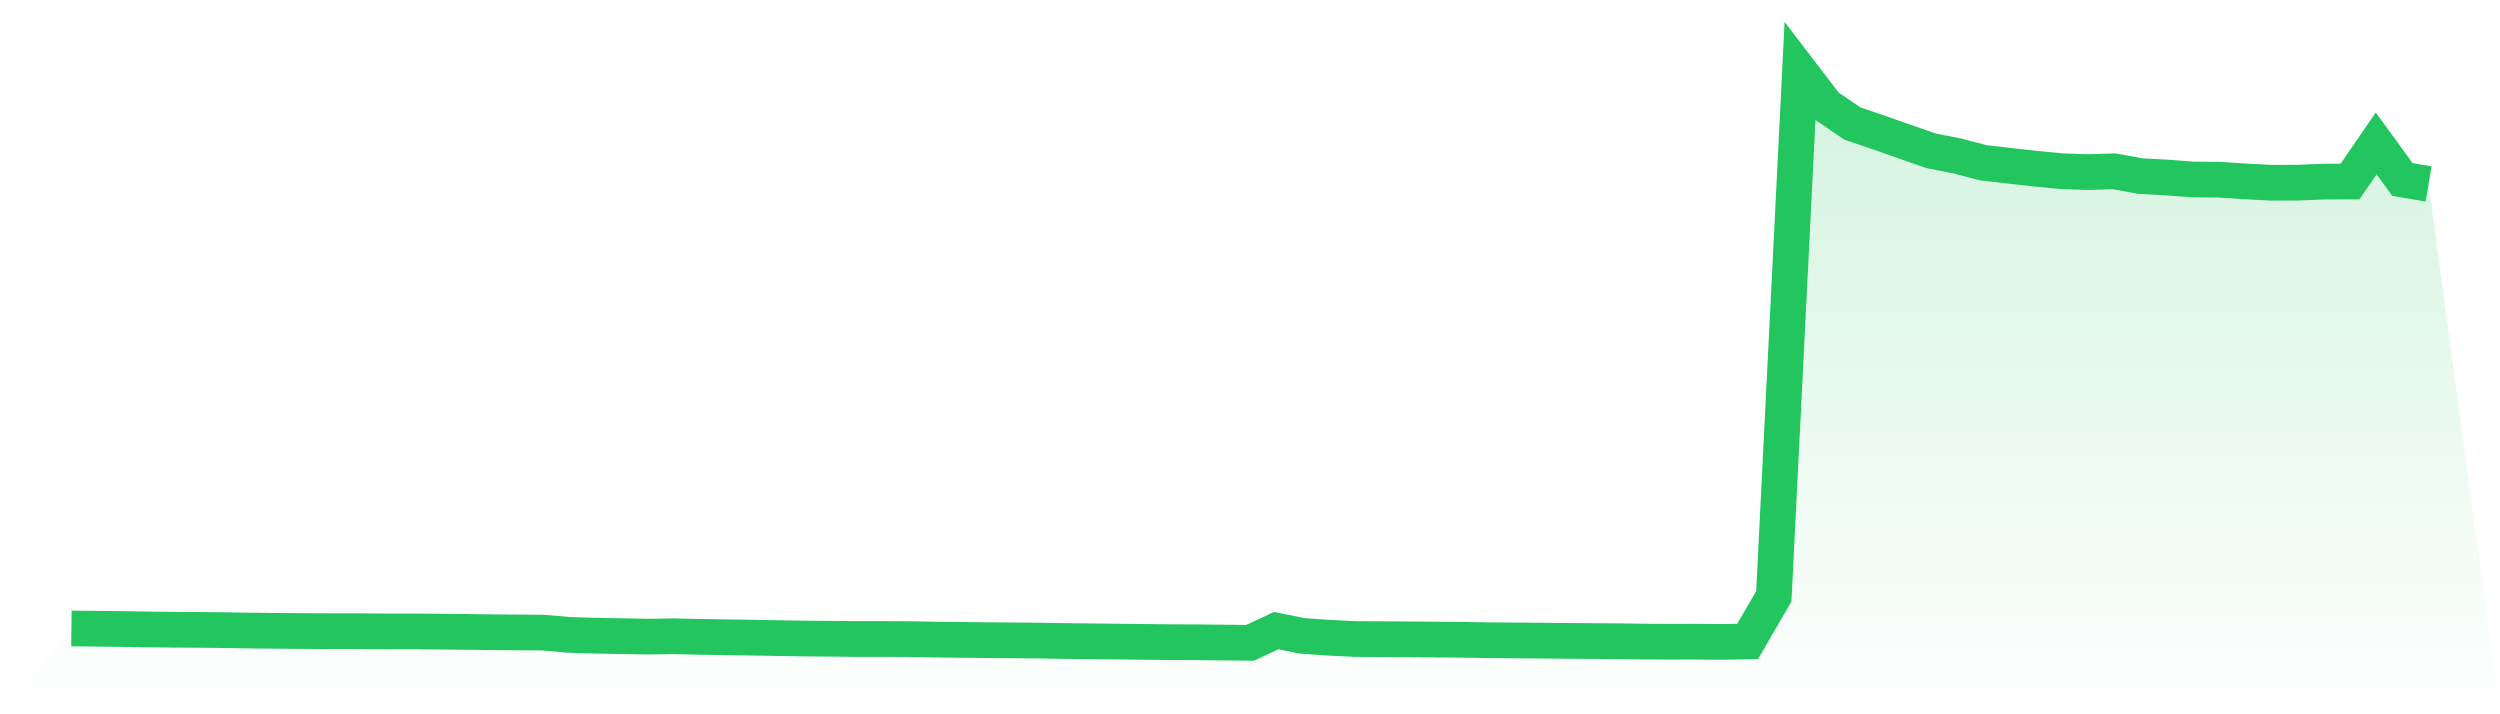
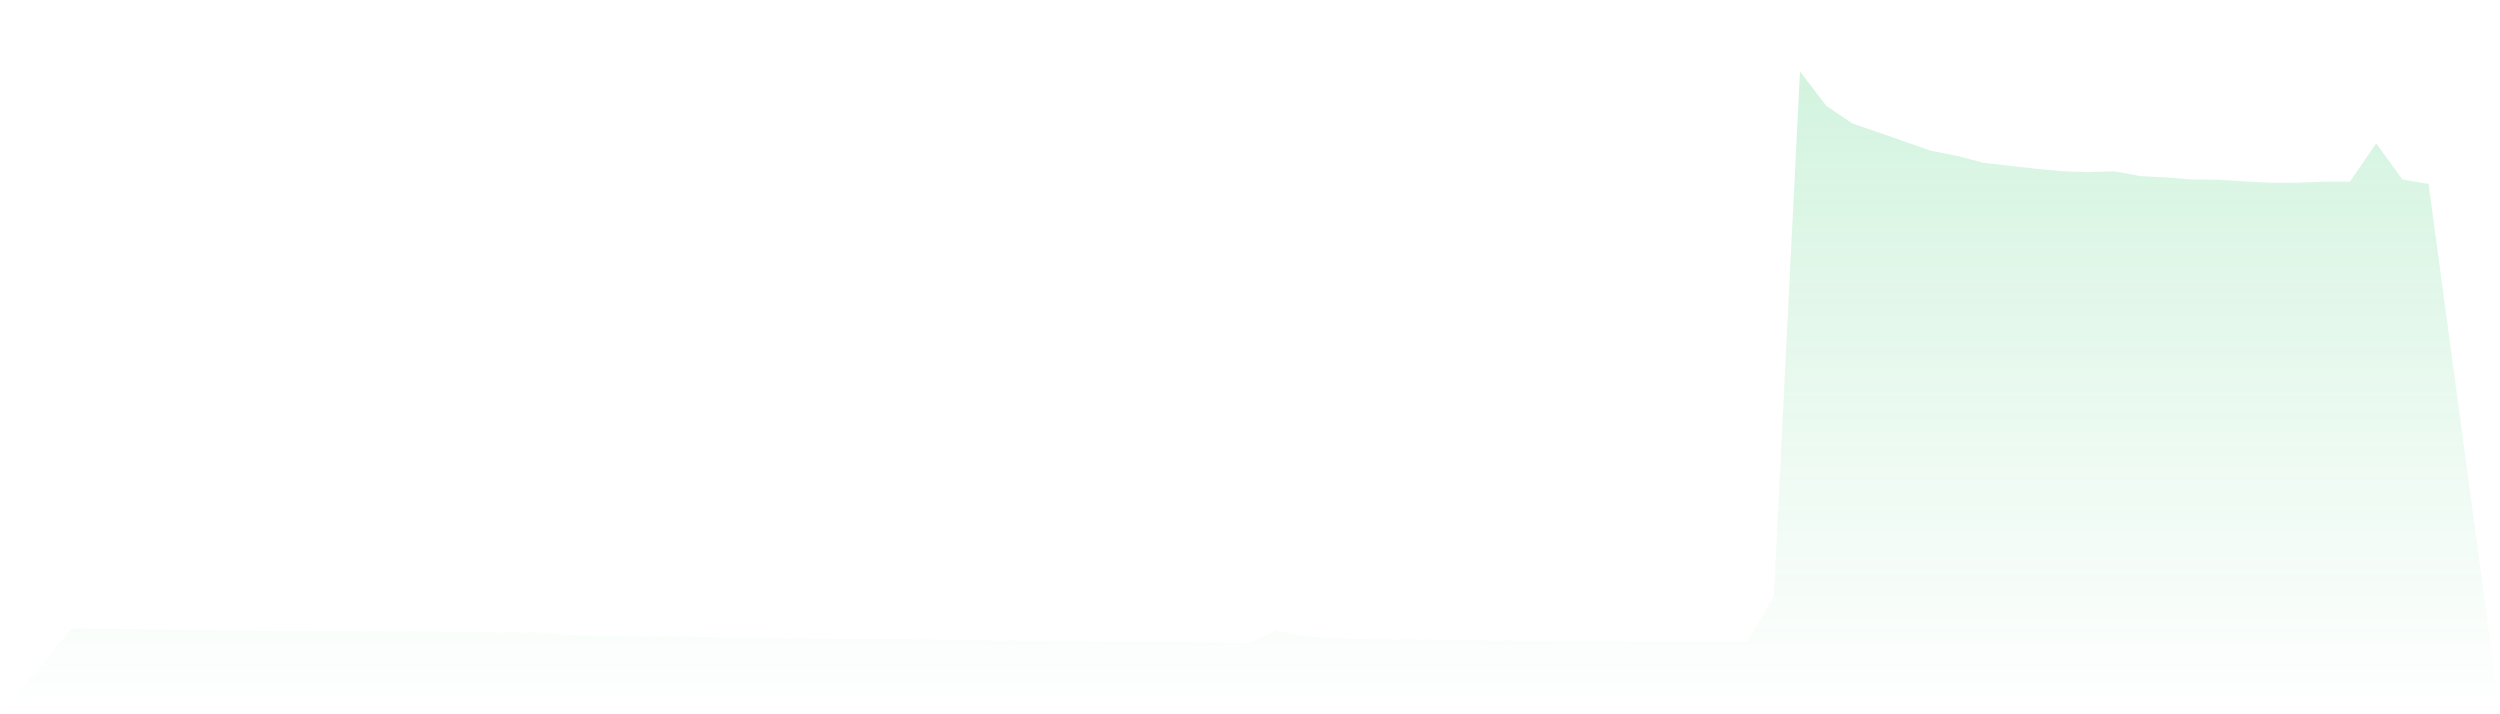
<svg xmlns="http://www.w3.org/2000/svg" viewBox="0 0 140 40">
  <defs>
    <linearGradient id="gradient" x1="0" x2="0" y1="0" y2="1">
      <stop offset="0%" stop-color="#22c55e" stop-opacity="0.2" />
      <stop offset="100%" stop-color="#22c55e" stop-opacity="0" />
    </linearGradient>
  </defs>
  <path d="M4,35.195 L4,35.195 L5.467,35.21 L6.933,35.227 L8.4,35.25 L9.867,35.266 L11.333,35.274 L12.8,35.292 L14.267,35.316 L15.733,35.329 L17.2,35.34 L18.667,35.348 L20.133,35.348 L21.6,35.358 L23.067,35.356 L24.533,35.371 L26,35.384 L27.467,35.404 L28.933,35.416 L30.4,35.425 L31.867,35.554 L33.333,35.599 L34.8,35.625 L36.267,35.651 L37.733,35.629 L39.2,35.664 L40.667,35.686 L42.133,35.708 L43.6,35.735 L45.067,35.758 L46.533,35.77 L48,35.785 L49.467,35.784 L50.933,35.79 L52.4,35.817 L53.867,35.834 L55.333,35.85 L56.8,35.859 L58.267,35.876 L59.733,35.898 L61.2,35.914 L62.667,35.93 L64.133,35.947 L65.6,35.962 L67.067,35.968 L68.533,35.983 L70,36 L71.467,35.315 L72.933,35.61 L74.4,35.711 L75.867,35.785 L77.333,35.793 L78.8,35.803 L80.267,35.815 L81.733,35.826 L83.2,35.851 L84.667,35.863 L86.133,35.874 L87.6,35.888 L89.067,35.9 L90.533,35.907 L92,35.929 L93.467,35.937 L94.933,35.934 L96.4,35.946 L97.867,35.921 L99.333,33.396 L100.8,4 L102.267,5.919 L103.733,6.918 L105.2,7.416 L106.667,7.932 L108.133,8.444 L109.6,8.731 L111.067,9.115 L112.533,9.284 L114,9.448 L115.467,9.588 L116.933,9.637 L118.4,9.593 L119.867,9.862 L121.333,9.941 L122.8,10.05 L124.267,10.063 L125.733,10.158 L127.2,10.233 L128.667,10.229 L130.133,10.17 L131.6,10.167 L133.067,8.031 L134.533,10.049 L136,10.3 L140,40 L0,40 z" fill="url(#gradient)" />
-   <path d="M4,35.195 L4,35.195 L5.467,35.21 L6.933,35.227 L8.4,35.25 L9.867,35.266 L11.333,35.274 L12.8,35.292 L14.267,35.316 L15.733,35.329 L17.2,35.34 L18.667,35.348 L20.133,35.348 L21.6,35.358 L23.067,35.356 L24.533,35.371 L26,35.384 L27.467,35.404 L28.933,35.416 L30.4,35.425 L31.867,35.554 L33.333,35.599 L34.8,35.625 L36.267,35.651 L37.733,35.629 L39.2,35.664 L40.667,35.686 L42.133,35.708 L43.6,35.735 L45.067,35.758 L46.533,35.77 L48,35.785 L49.467,35.784 L50.933,35.79 L52.4,35.817 L53.867,35.834 L55.333,35.85 L56.8,35.859 L58.267,35.876 L59.733,35.898 L61.2,35.914 L62.667,35.93 L64.133,35.947 L65.6,35.962 L67.067,35.968 L68.533,35.983 L70,36 L71.467,35.315 L72.933,35.61 L74.4,35.711 L75.867,35.785 L77.333,35.793 L78.8,35.803 L80.267,35.815 L81.733,35.826 L83.2,35.851 L84.667,35.863 L86.133,35.874 L87.6,35.888 L89.067,35.9 L90.533,35.907 L92,35.929 L93.467,35.937 L94.933,35.934 L96.4,35.946 L97.867,35.921 L99.333,33.396 L100.8,4 L102.267,5.919 L103.733,6.918 L105.2,7.416 L106.667,7.932 L108.133,8.444 L109.6,8.731 L111.067,9.115 L112.533,9.284 L114,9.448 L115.467,9.588 L116.933,9.637 L118.4,9.593 L119.867,9.862 L121.333,9.941 L122.8,10.05 L124.267,10.063 L125.733,10.158 L127.2,10.233 L128.667,10.229 L130.133,10.17 L131.6,10.167 L133.067,8.031 L134.533,10.049 L136,10.3" fill="none" stroke="#22c55e" stroke-width="2" />
</svg>